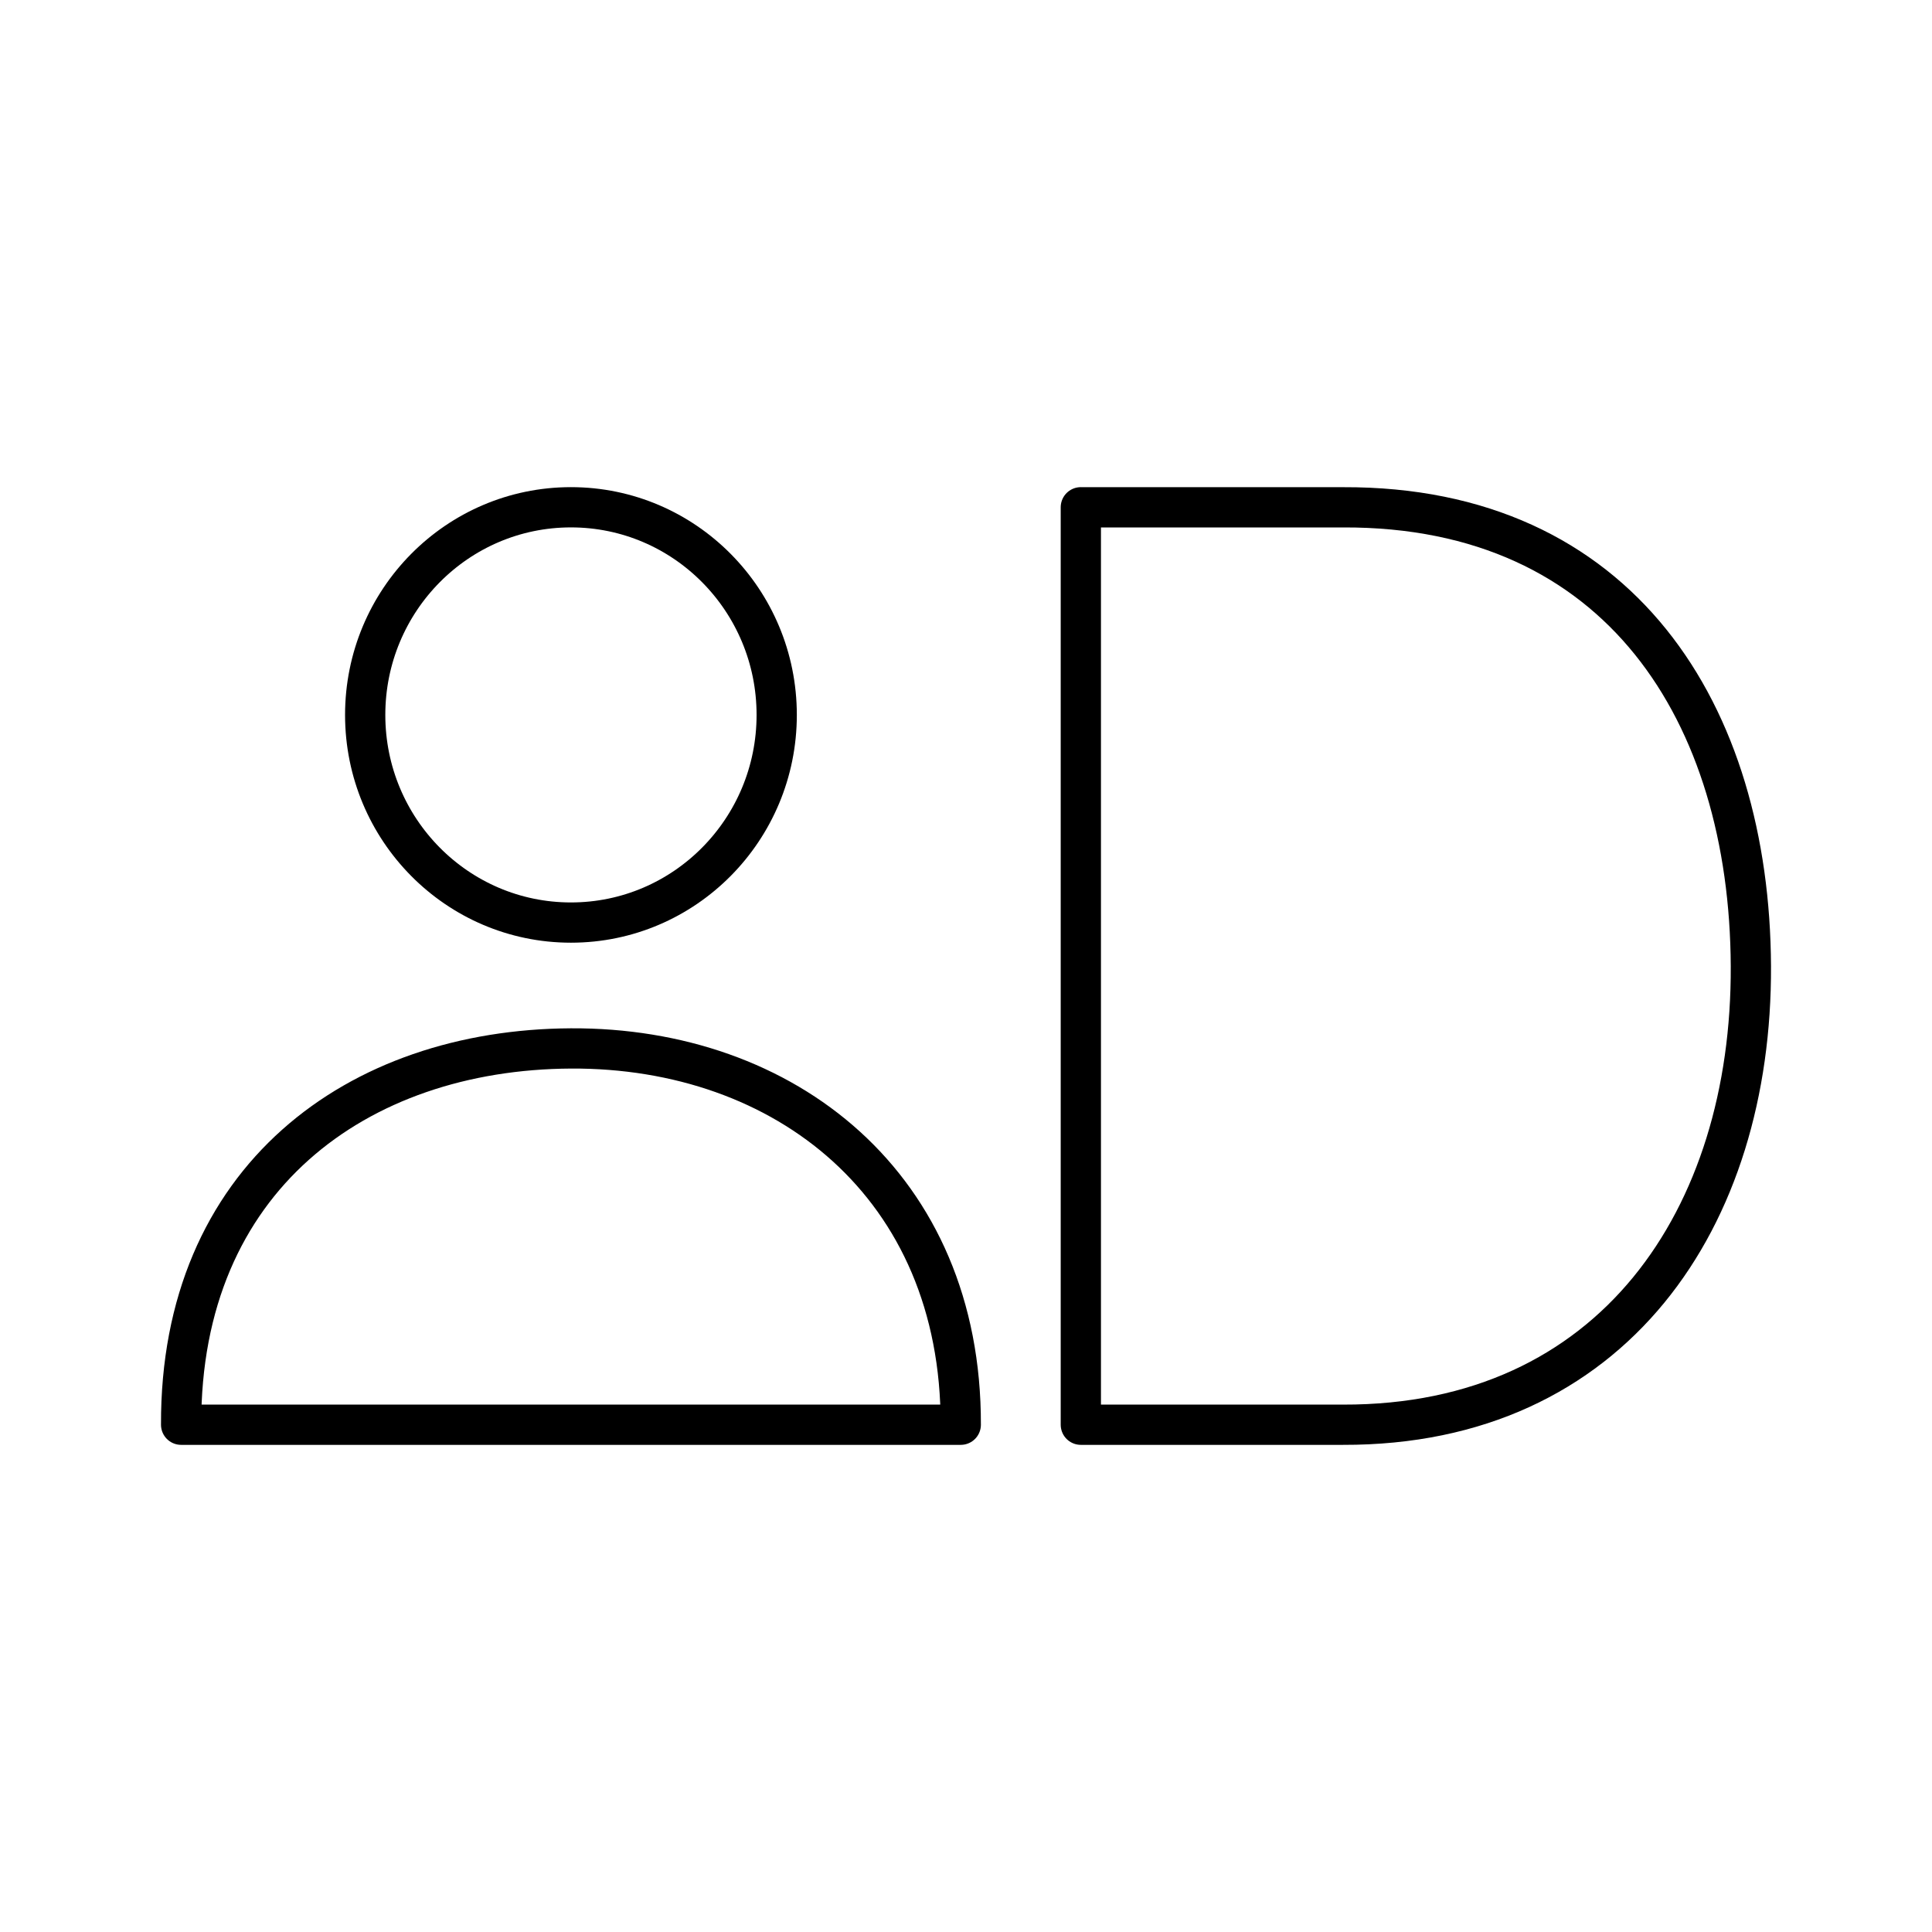
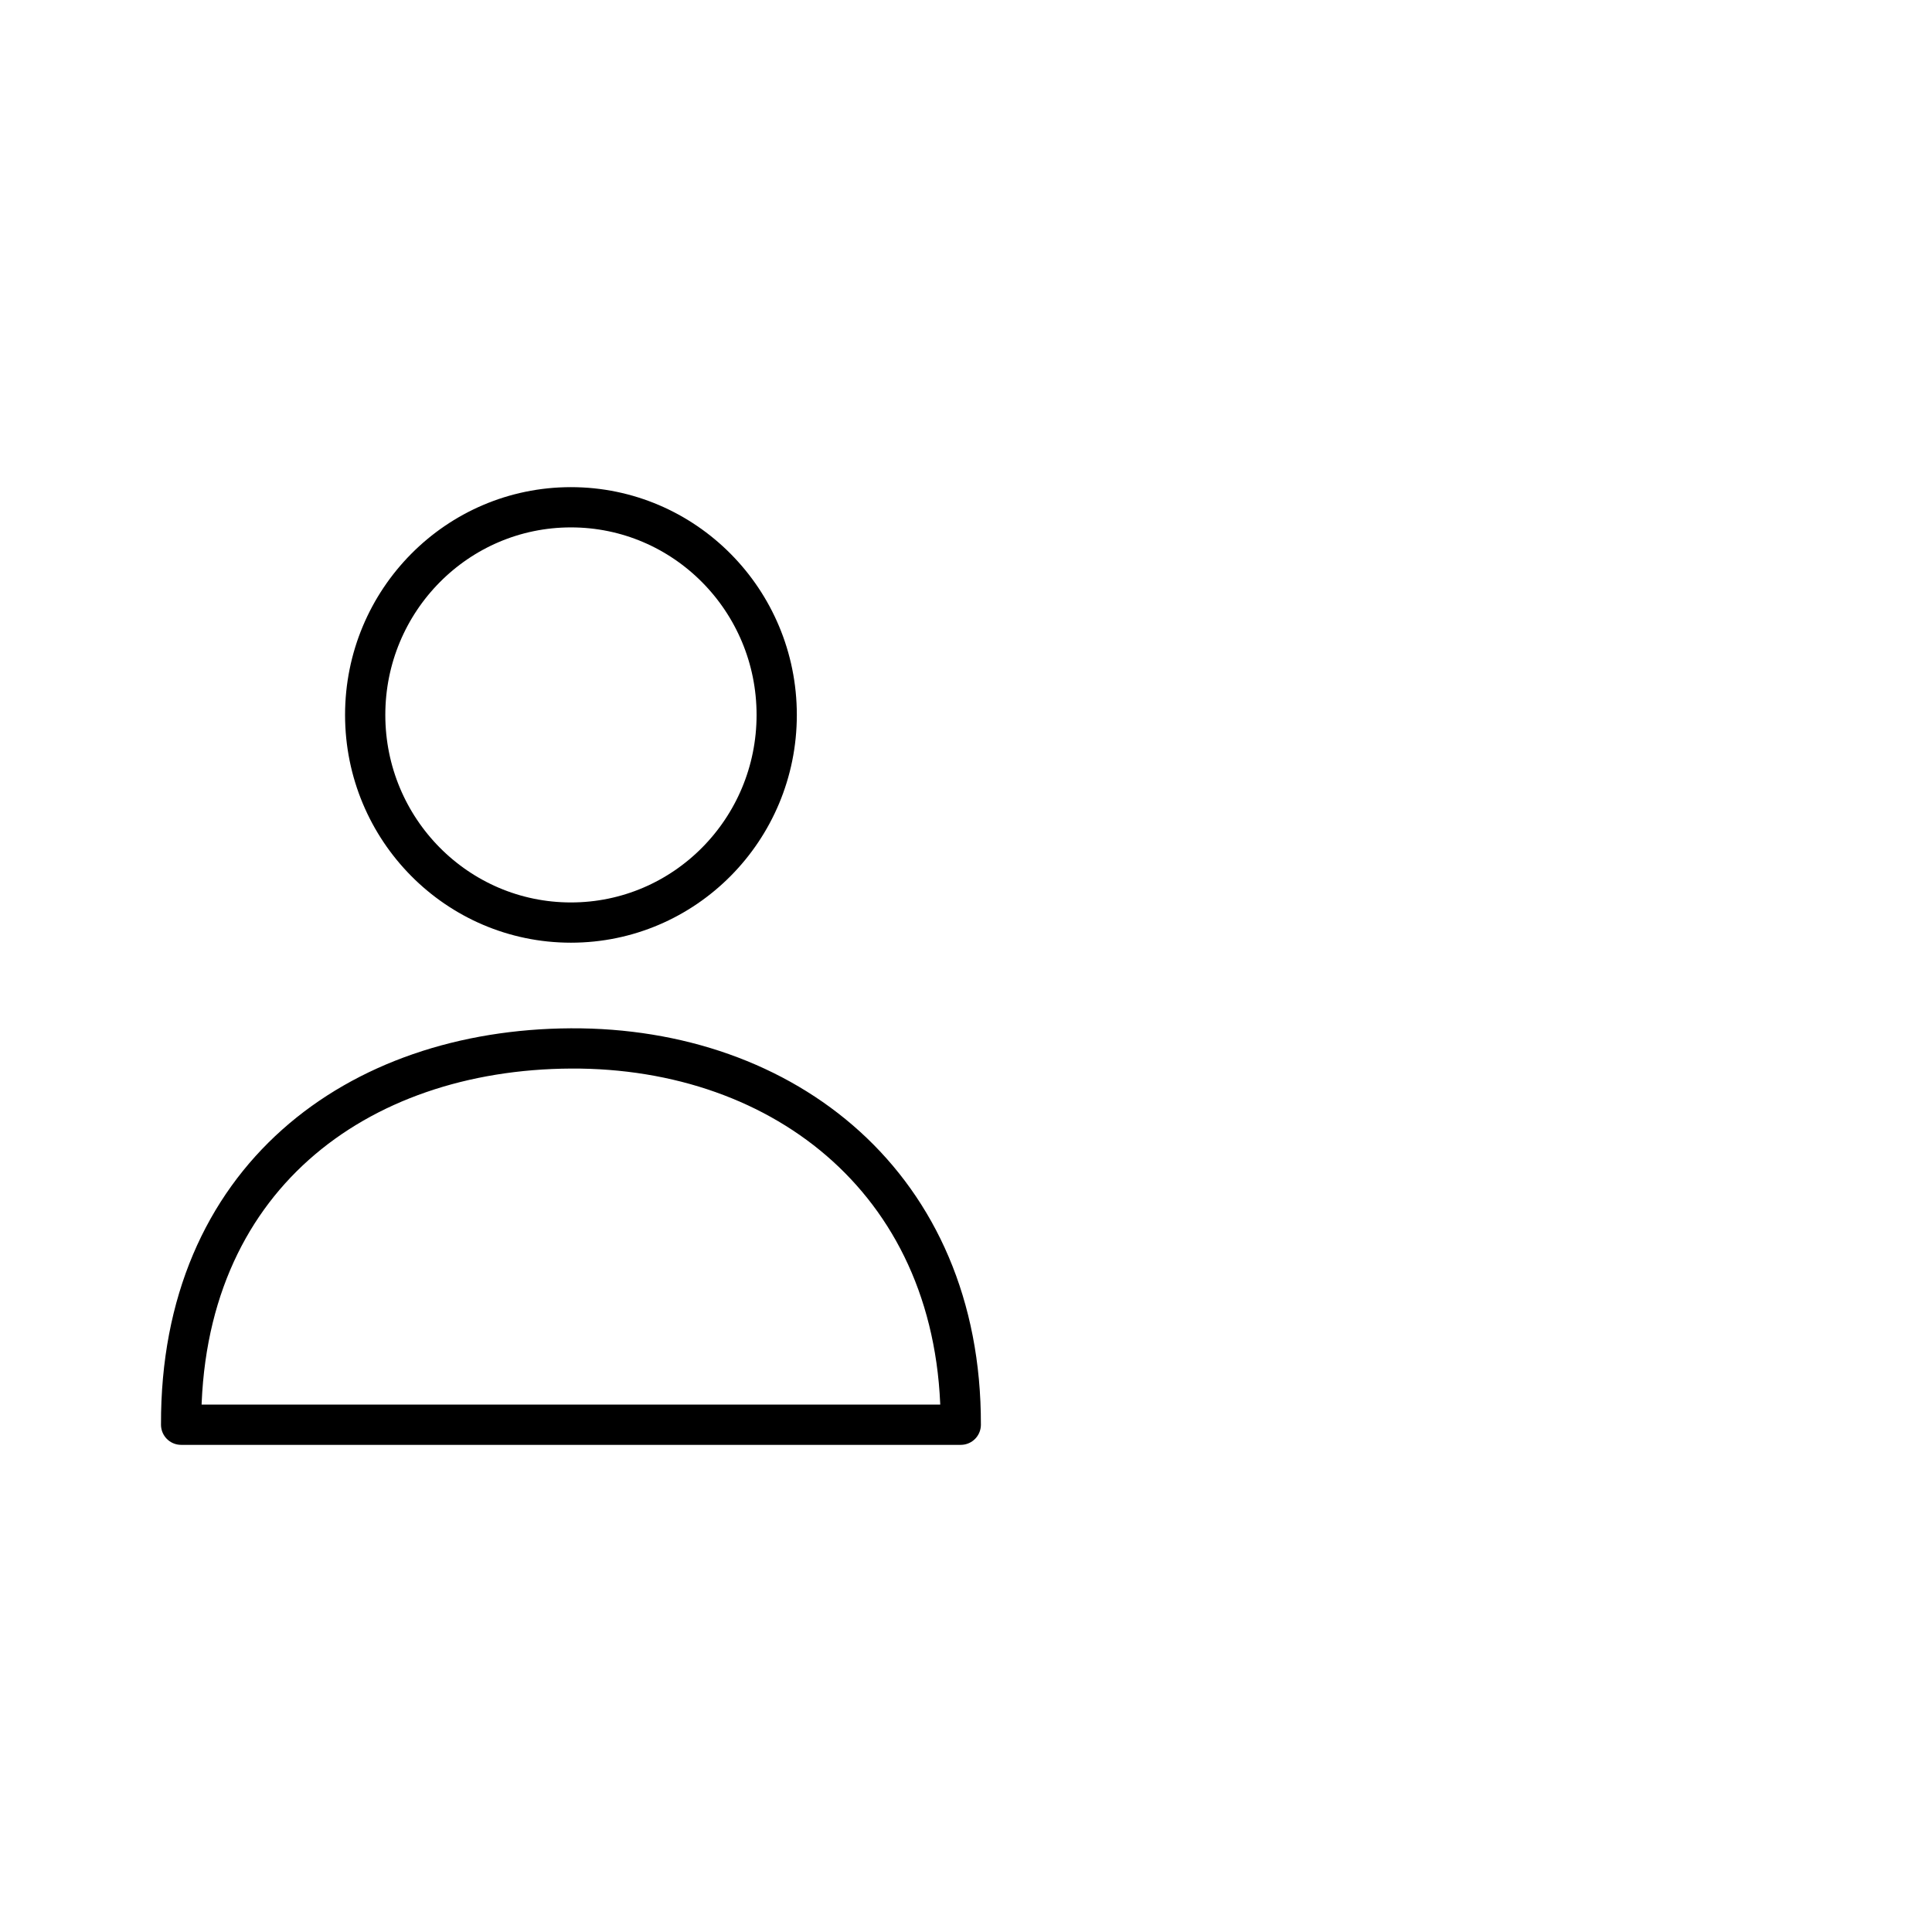
<svg xmlns="http://www.w3.org/2000/svg" width="800px" height="800px" viewBox="0 0 48 48">
  <defs>
    <style>.a{fill:none;stroke:#000000;stroke-linecap:round;stroke-linejoin:round;}</style>
  </defs>
  <ellipse class="a" cx="14.185" cy="17.762" rx="5.112" ry="5.159" />
  <path class="a" d="M14.185,26.048C8.87,26.075,4.478,29.287,4.5,35.397H23.87c.015-5.947-4.37-9.376-9.685-9.349Z" />
-   <path class="a" d="M26.853,12.603V35.397h6.514c6.71.018,10.163-5.143,10.133-11.396S40.261,12.578,33.367,12.604h-6.514Z" />
</svg>